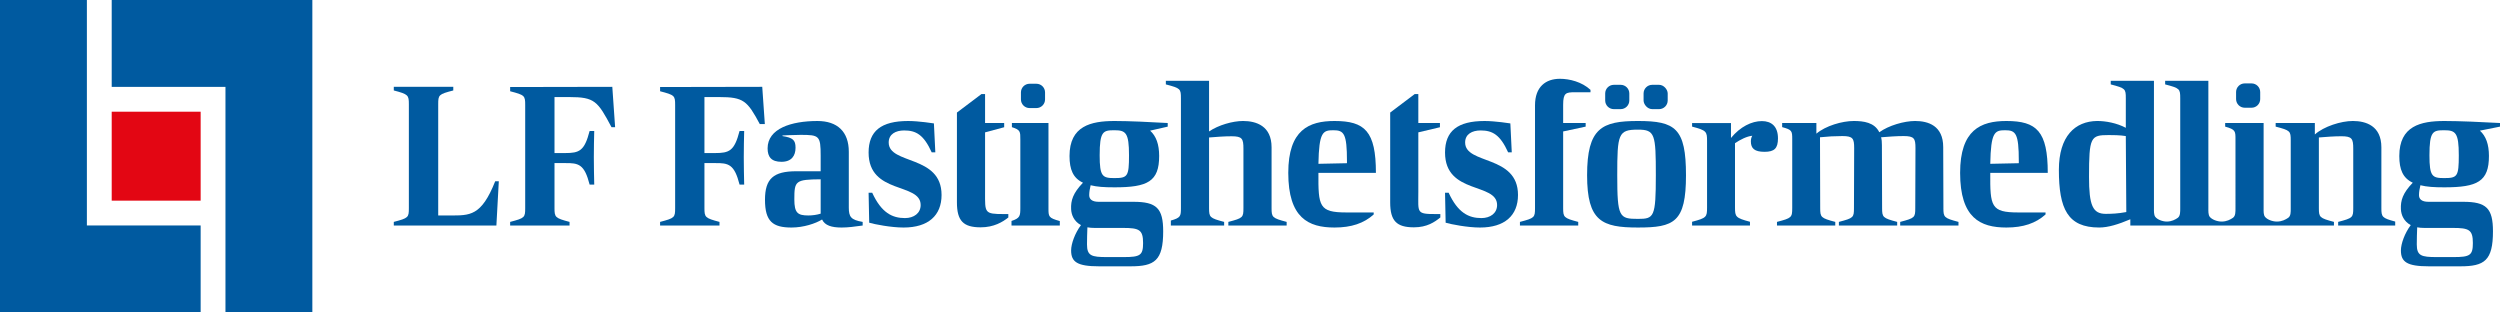
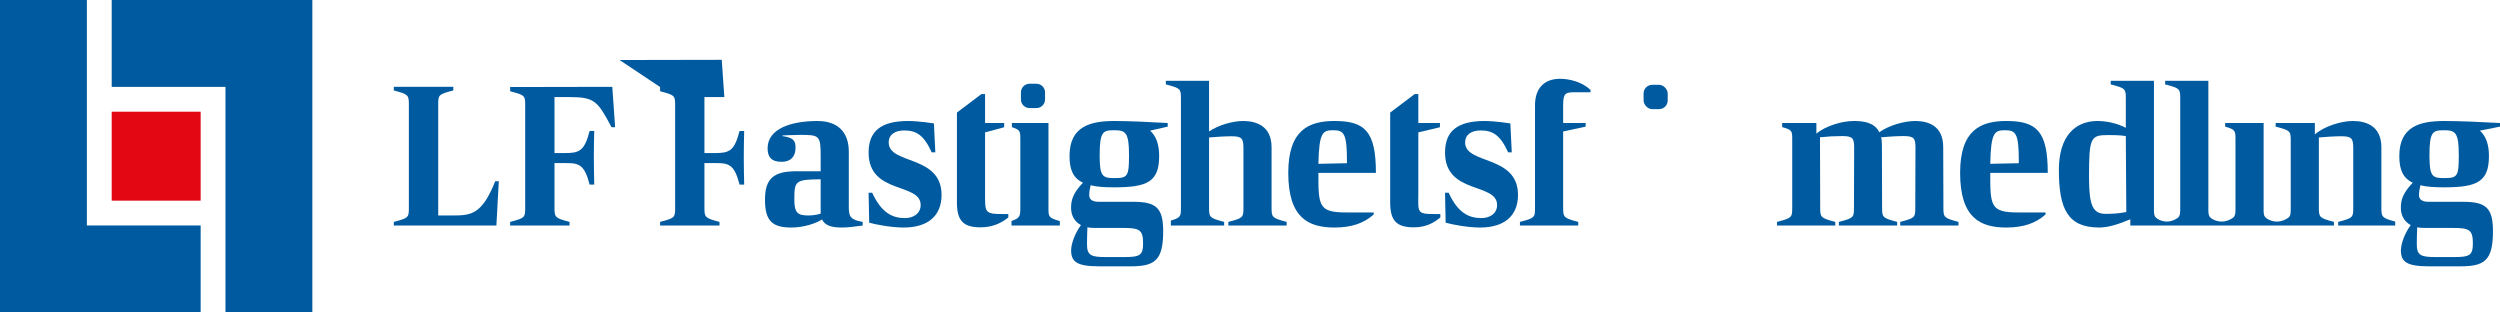
<svg xmlns="http://www.w3.org/2000/svg" id="Layer_2" viewBox="0 0 1134.406 141.732">
  <defs>
    <style>
      .cls-1 {
        fill: #e30613;
      }

      .cls-2 {
        fill: #005aa0;
      }
    </style>
  </defs>
  <g id="LF_Fastighet">
    <g>
      <g>
        <g>
          <polygon class="cls-2" points="50.686 0 50.686 39.422 102.31 39.422 102.31 141.732 141.732 141.732 141.732 0 50.686 0" />
          <polygon class="cls-2" points="0 0 0 141.732 91.046 141.732 91.046 102.31 39.422 102.31 39.422 0 0 0" />
        </g>
        <rect class="cls-1" x="50.686" y="50.686" width="40.361" height="40.361" />
      </g>
      <g>
        <path class="cls-2" d="M204.178,97.77h-5.333v-50.435c0-4.286.182-4.56,6.84-6.293v-1.642h-26.996v1.642c6.566,1.733,6.839,2.098,6.839,6.293v47.06c0,4.287-.182,4.561-6.839,6.293v1.642h46.555l1.095-20.064h-1.641c-6.293,15.869-11.492,15.504-20.521,15.504Z" />
        <path class="cls-2" d="M231.484,39.492v1.913c6.648,1.73,6.83,2.003,6.83,6.283v46.718c0,4.281-.182,4.554-6.83,6.284v1.64h26.956v-1.64c-6.557-1.73-6.83-2.094-6.83-6.284v-20.399h4.736c6.283-.091,8.833.547,11.202,9.745h2.094c-.091-4.462-.182-8.105-.182-12.385,0-4.736.091-7.65.182-11.93h-2.094c-2.368,9.107-4.645,10.018-11.202,10.018h-4.736v-25.409h6.739c11.475,0,12.841,1.821,19.125,13.66h1.639l-1.274-18.305-46.354.091Z" />
-         <path class="cls-2" d="M299.523,39.492v1.913c6.648,1.73,6.83,2.003,6.83,6.283v46.718c0,4.281-.182,4.554-6.83,6.284v1.64h26.956v-1.64c-6.557-1.73-6.83-2.094-6.83-6.284v-20.399h4.736c6.283-.091,8.833.547,11.202,9.745h2.094c-.091-4.462-.182-8.105-.182-12.385,0-4.736.091-7.65.182-11.93h-2.094c-2.368,9.107-4.645,10.018-11.202,10.018h-4.736v-25.409h6.739c11.003,0,12.715,1.681,18.377,12.256h2.289l-1.177-16.901-46.354.091Z" />
+         <path class="cls-2" d="M299.523,39.492v1.913c6.648,1.73,6.83,2.003,6.83,6.283v46.718c0,4.281-.182,4.554-6.83,6.284v1.64h26.956v-1.64c-6.557-1.73-6.83-2.094-6.83-6.284v-20.399h4.736c6.283-.091,8.833.547,11.202,9.745h2.094c-.091-4.462-.182-8.105-.182-12.385,0-4.736.091-7.65.182-11.93h-2.094c-2.368,9.107-4.645,10.018-11.202,10.018h-4.736v-25.409h6.739h2.289l-1.177-16.901-46.354.091Z" />
      </g>
      <path class="cls-2" d="M403.257,64.665c0-3.831,3.192-5.472,7.022-5.472,5.381,0,8.848,1.915,12.496,9.941h1.641l-.639-13.133s-6.84-1.095-11.674-1.095c-12.312,0-17.967,4.56-17.967,14.319,0,19.153,23.622,13.498,23.622,23.804,0,3.74-3.101,5.929-7.114,5.929-5.745,0-10.671-2.372-14.866-11.492h-1.642l.274,13.589c2.463.73,9.941,2.189,15.596,2.189,11.217,0,17.237-5.472,17.237-14.774,0-18.332-23.987-13.681-23.987-23.804Z" />
      <path class="cls-2" d="M664.822,64.665c0-3.831,3.192-5.472,7.022-5.472,5.381,0,8.848,1.915,12.496,9.941h1.641l-.639-13.133s-6.84-1.095-11.674-1.095c-12.312,0-17.967,4.56-17.967,14.319,0,19.153,23.622,13.498,23.622,23.804,0,3.74-3.101,5.929-7.114,5.929-5.745,0-10.671-2.372-14.866-11.492h-1.642l.274,13.589c2.463.73,9.941,2.189,15.596,2.189,11.217,0,17.237-5.472,17.237-14.774,0-18.332-23.987-13.681-23.987-23.804Z" />
      <path class="cls-2" d="M385.156,94.123v-25.263c0-9.12-5.198-13.954-14.228-13.954-11.948,0-22.619,3.465-22.619,12.404,0,3.922,1.733,6.111,6.293,6.111s6.385-2.736,6.385-6.385c0-3.557-1.277-4.56-5.928-5.289v-.274s4.834-.274,8.208-.274c8.482,0,9.12.365,9.12,9.485v7.022h-11.036c-10.398,0-14.228,3.375-14.228,12.951,0,9.85,3.557,12.586,12.039,12.586,5.472,0,10.944-1.824,13.863-3.648,1.276,2.737,4.378,3.648,8.847,3.648,2.918,0,5.651-.365,9.573-.911v-1.642c-5.341-.921-6.29-2.28-6.29-6.567ZM372.387,96.95c-1.733.548-3.739.821-5.563.821-4.834,0-6.385-1.094-6.385-7.296,0-8.391.457-9.028,11.948-9.12v15.596Z" />
      <path class="cls-2" d="M446.988,87.192v-27.132l8.669-2.326v-1.917h-8.669v-13.134h-1.641l-11.127,8.391v40.769c0,8.391,2.919,11.31,10.762,11.31,6.02,0,10.006-2.436,12.56-4.469v-1.55h-1.956c-9.03,0-8.598-.548-8.598-9.942Z" />
      <path class="cls-2" d="M643.584,87.192v-27.132l9.803-2.326v-1.917h-9.803v-13.134h-1.641l-11.127,8.391v40.769c0,8.391,2.919,11.31,10.762,11.31,6.02,0,9.439-2.436,11.993-4.469v-1.55h-1.956c-9.03,0-8.031-.548-8.031-9.942Z" />
      <path class="cls-2" d="M467.184,38.004h3.1c2.164,0,3.921,1.757,3.921,3.921v3.193c0,2.164-1.757,3.921-3.921,3.921h-3.1c-2.165,0-3.923-1.758-3.923-3.923v-3.19c0-2.165,1.758-3.923,3.923-3.923Z" />
      <path class="cls-2" d="M485.306,70.774c0,6.202,1.642,10.033,6.111,12.131-4.561,4.743-5.566,8.066-5.383,12.039.122,2.642,1.368,5.563,4.469,7.205-2.736,3.648-4.469,8.482-4.469,11.492,0,5.199,2.736,7.206,12.678,7.206h14.319c10.854,0,14.778-2.554,14.778-15.87,0-10.489-3.012-13.407-13.501-13.407h-15.779c-3.101,0-4.286-1.277-4.286-3.01,0-1.368.26-2.966.646-4.502,2.919.73,6.104.945,10.847.945,15.049,0,20.248-2.645,20.248-14.228,0-5.29-1.367-9.029-4.104-11.492l7.987-1.824v-1.642c-8.117-.456-17.472-.912-24.13-.912-10.762,0-20.43,2.28-20.43,15.87ZM496.705,103.426h12.861c7.388,0,9.12.821,9.12,6.841,0,5.563-1.276,6.385-8.756,6.385h-7.66c-6.933,0-9.03-.547-9.03-5.746,0-2.554.091-5.199.182-7.753,1.004.182,2.098.273,3.283.273ZM512.303,70.501c0,9.576-.639,10.306-6.658,10.306-5.381,0-6.659-.73-6.659-10.306,0-10.945,1.551-11.401,6.659-11.401,5.199,0,6.658,1.095,6.658,11.401Z" />
      <path class="cls-2" d="M598.251,78.435h26.086c0-18.88-5.017-23.531-18.789-23.531-11.584,0-20.978,4.013-20.978,23.531,0,20.43,9.121,24.808,20.978,24.808,7.661,0,13.316-1.916,17.786-5.929v-.912h-12.404c-12.404,0-12.769-2.737-12.678-17.968ZM605,59.099c4.835,0,6.202,1.459,6.202,14.046v.912l-12.951.273c.274-14.41,2.006-15.231,6.749-15.231Z" />
      <path class="cls-2" d="M903.109,78.435h26.086c0-18.88-5.017-23.531-18.789-23.531-11.584,0-20.978,4.013-20.978,23.531,0,20.43,9.121,24.808,20.978,24.808,7.661,0,13.316-1.916,17.786-5.929v-.912h-12.404c-12.404,0-12.769-2.737-12.678-17.968ZM909.858,59.099c4.835,0,6.202,1.459,6.202,14.046v.912l-12.951.273c.274-14.41,2.006-15.231,6.749-15.231Z" />
      <path class="cls-2" d="M709.3,47.516v8.3h10.215v1.642l-10.215,2.189v34.75c0,4.196.274,4.56,6.84,6.293v1.642h-26.45v-1.642c6.658-1.733,6.84-2.006,6.84-6.293v-46.607c0-8.482,4.926-12.039,11.31-12.039,4.287,0,9.942,1.368,13.864,5.016v1.094h-7.114c-4.013,0-5.29.274-5.29,5.655Z" />
      <rect class="cls-2" x="745.794" y="38.484" width="10.945" height="11.036" rx="3.922" ry="3.922" />
-       <path class="cls-2" d="M732.296,38.484h3.102c2.165,0,3.922,1.758,3.922,3.922v3.192c0,2.165-1.758,3.922-3.922,3.922h-3.102c-2.164,0-3.921-1.757-3.921-3.921v-3.193c0-2.164,1.757-3.921,3.921-3.921Z" />
-       <path class="cls-2" d="M743.24,54.902c-16.417,0-23.075,3.192-23.075,24.626,0,20.887,6.75,23.714,23.075,23.714,16.417,0,21.799-2.371,21.799-23.714s-4.834-24.626-21.799-24.626ZM743.24,99.32c-8.482,0-9.394-.73-9.394-19.792,0-18.789.457-20.704,9.394-20.704,7.753,0,8.117,2.097,8.117,20.704,0,19.063-.821,19.792-8.117,19.792Z" />
-       <path class="cls-2" d="M799.487,54.948c-4.647,0-9.841,2.552-14.032,7.654v-6.744l-17.619-.001h-.033v1.595c6.612,1.721,6.794,2.3,6.794,6.558v30.166c0,4.258-.182,4.734-6.794,6.455v1.698h26.27v-1.698c-6.522-1.721-6.794-2.288-6.794-6.455l-.001-29.206c2.46-1.64,5.285-3.098,7.836-3.372-.455.729-.637,1.732-.637,2.552,0,3.189,1.64,4.738,6.195,4.738,4.465,0,6.105-1.549,6.105-6.105,0-5.467-3.007-7.836-7.29-7.836Z" />
      <path class="cls-2" d="M881.849,94.395l-.091-27.636c0-9.759-6.841-11.857-12.769-11.857-4.925,0-11.947,2.007-16.234,5.108-2.189-4.469-7.115-5.108-11.583-5.108-5.29,0-12.769,2.189-16.964,5.746v-4.834l-.014 0h-15.518v1.869c4.43,1.204,4.573,1.68,4.573,5.412l-.001,31.299c0,4.287-.259,4.561-6.918,6.293v1.642h26.451v-1.642c-6.567-1.733-6.841-2.098-6.841-6.293l-.091-32.105c3.466-.365,6.841-.547,10.124-.547,4.834,0,5.38,1.095,5.38,5.472l-.091,27.179c0,4.287-.182,4.561-6.84,6.293v1.642h26.45v-1.642c-6.567-1.733-6.841-2.098-6.841-6.293l-.091-28.547c0-1.368-.091-2.554-.365-3.557,3.466-.274,6.841-.547,10.215-.547,4.834,0,5.381,1.095,5.381,5.472l-.092,27.179c0,4.287-.182,4.561-6.84,6.293v1.642l26.448.001v-1.642c-6.567-1.733-6.84-2.098-6.84-6.294Z" />
      <path class="cls-2" d="M1088.711,70.774c0,6.202,1.642,10.033,6.111,12.131-4.561,4.743-5.566,8.066-5.383,12.039.122,2.642,1.368,5.563,4.469,7.205-2.736,3.648-4.469,8.482-4.469,11.492,0,5.199,2.736,7.206,12.678,7.206h14.319c10.854,0,14.778-2.554,14.778-15.87,0-10.489-3.012-13.407-13.501-13.407h-15.779c-3.101,0-4.286-1.277-4.286-3.01,0-1.368.26-2.966.646-4.502,2.919.73,6.104.945,10.847.945,15.049,0,20.248-2.645,20.248-14.228,0-5.29-1.367-9.029-4.104-11.492l9.121-1.824v-1.642c-8.117-.456-18.606-.912-25.264-.912-10.762,0-20.43,2.28-20.43,15.87ZM1100.111,103.426h12.861c7.388,0,9.12.821,9.12,6.841,0,5.563-1.276,6.385-8.756,6.385h-7.66c-6.933,0-9.03-.547-9.03-5.746,0-2.554.091-5.199.182-7.753,1.004.182,2.098.273,3.283.273ZM1115.709,70.501c0,9.576-.639,10.306-6.658,10.306-5.381,0-6.659-.73-6.659-10.306,0-10.945,1.551-11.401,6.659-11.401,5.199,0,6.658,1.095,6.658,11.401Z" />
-       <path class="cls-2" d="M1018.571,37.849h3.103c2.164,0,3.921,1.757,3.921,3.921v3.192c0,2.165-1.757,3.922-3.922,3.922h-3.1c-2.165,0-3.923-1.758-3.923-3.923v-3.192c0-2.164,1.757-3.921,3.921-3.921Z" />
      <path class="cls-2" d="M576.992,94.395v-27.544c0-9.759-7.023-11.948-12.952-11.948-4.651,0-11.127,1.824-15.414,4.743v-22.984h-19.61v1.642c6.659,1.733,6.841,2.007,6.841,6.293l.002,49.799c0,3.73-.153,4.424-4.574,5.682v2.253l24.184 0-.001-1.641c-6.567-1.733-6.841-2.098-6.841-6.293v-32.014c3.466-.274,6.841-.547,10.215-.547,4.835,0,5.381,1.095,5.381,5.655v26.906c0,4.287-.183,4.561-6.841,6.293v1.642h26.451v-1.642c-6.567-1.733-6.841-2.098-6.841-6.293Z" />
      <path class="cls-2" d="M475.756,94.47l0-38.654h-16.596v1.891c3.893,1.191,3.828,2.055,3.828,5.646l-0,31.044c0,3.56-.149,4.614-4.006,5.861v2.074h21.923v-2.025c-5.136-1.418-5.149-1.971-5.149-5.837Z" />
      <path class="cls-2" d="M1060.972,100.688v1.642h25.883v-1.793c-5.999-1.603-6.274-2.074-6.274-6.142v-27.544c0-9.759-7.023-11.948-12.951-11.948-5.382,0-13.134,2.463-17.238,6.111v-5.199h-17.786v1.642c6.658,1.733,6.841,2.007,6.841,6.293v30.793c0,1.763.066,3.488-1.212,4.335-1.138.754-2.761,1.665-5.074,1.665-2.076,0-4.429-.936-5.384-2.153-.716-.913-.632-2.425-.632-3.845v-38.728h-17.447v1.642c4.753,1.335,4.679,2.059,4.679,5.895l.001,31.043c0,1.763.067,3.633-1.211,4.48-1.138.754-2.761,1.665-5.074,1.665-2.076,0-4.429-.936-5.384-2.153-.716-.913-.635-2.574-.635-3.994v-57.734h-19.61v1.641c6.658,1.733,6.841,2.007,6.841,6.294v49.799c0,1.763.063,3.635-1.152,4.482-1.082.754-2.739,1.665-4.939,1.665-1.974,0-4.325-.936-5.233-2.153-.68-.913-.601-2.573-.601-3.993v-57.734h-19.61v1.642c6.659,1.733,6.841,2.006,6.841,6.293v13.407c-4.104-2.189-9.121-3.101-12.951-3.101-10.124.091-17.421,6.932-17.421,22.163,0,17.694,3.966,26.176,18.286,26.176,4.104,0,8.756-1.459,14.136-3.74v2.828l92.396-.001v-1.642c-6.567-1.733-6.841-2.098-6.841-6.294v-32.014c3.465-.273,6.841-.547,10.215-.547,4.834,0,5.381,1.095,5.381,5.655v26.906c0,4.287-.183,4.561-6.841,6.294ZM955.534,97.041c-5.928,0-7.614-3.74-7.614-16.782,0-18.15.73-18.971,8.938-18.971,1.459,0,5.199,0,7.753.456l.227,34.476c-3.83.73-6.932.821-9.303.821Z" />
    </g>
  </g>
</svg>